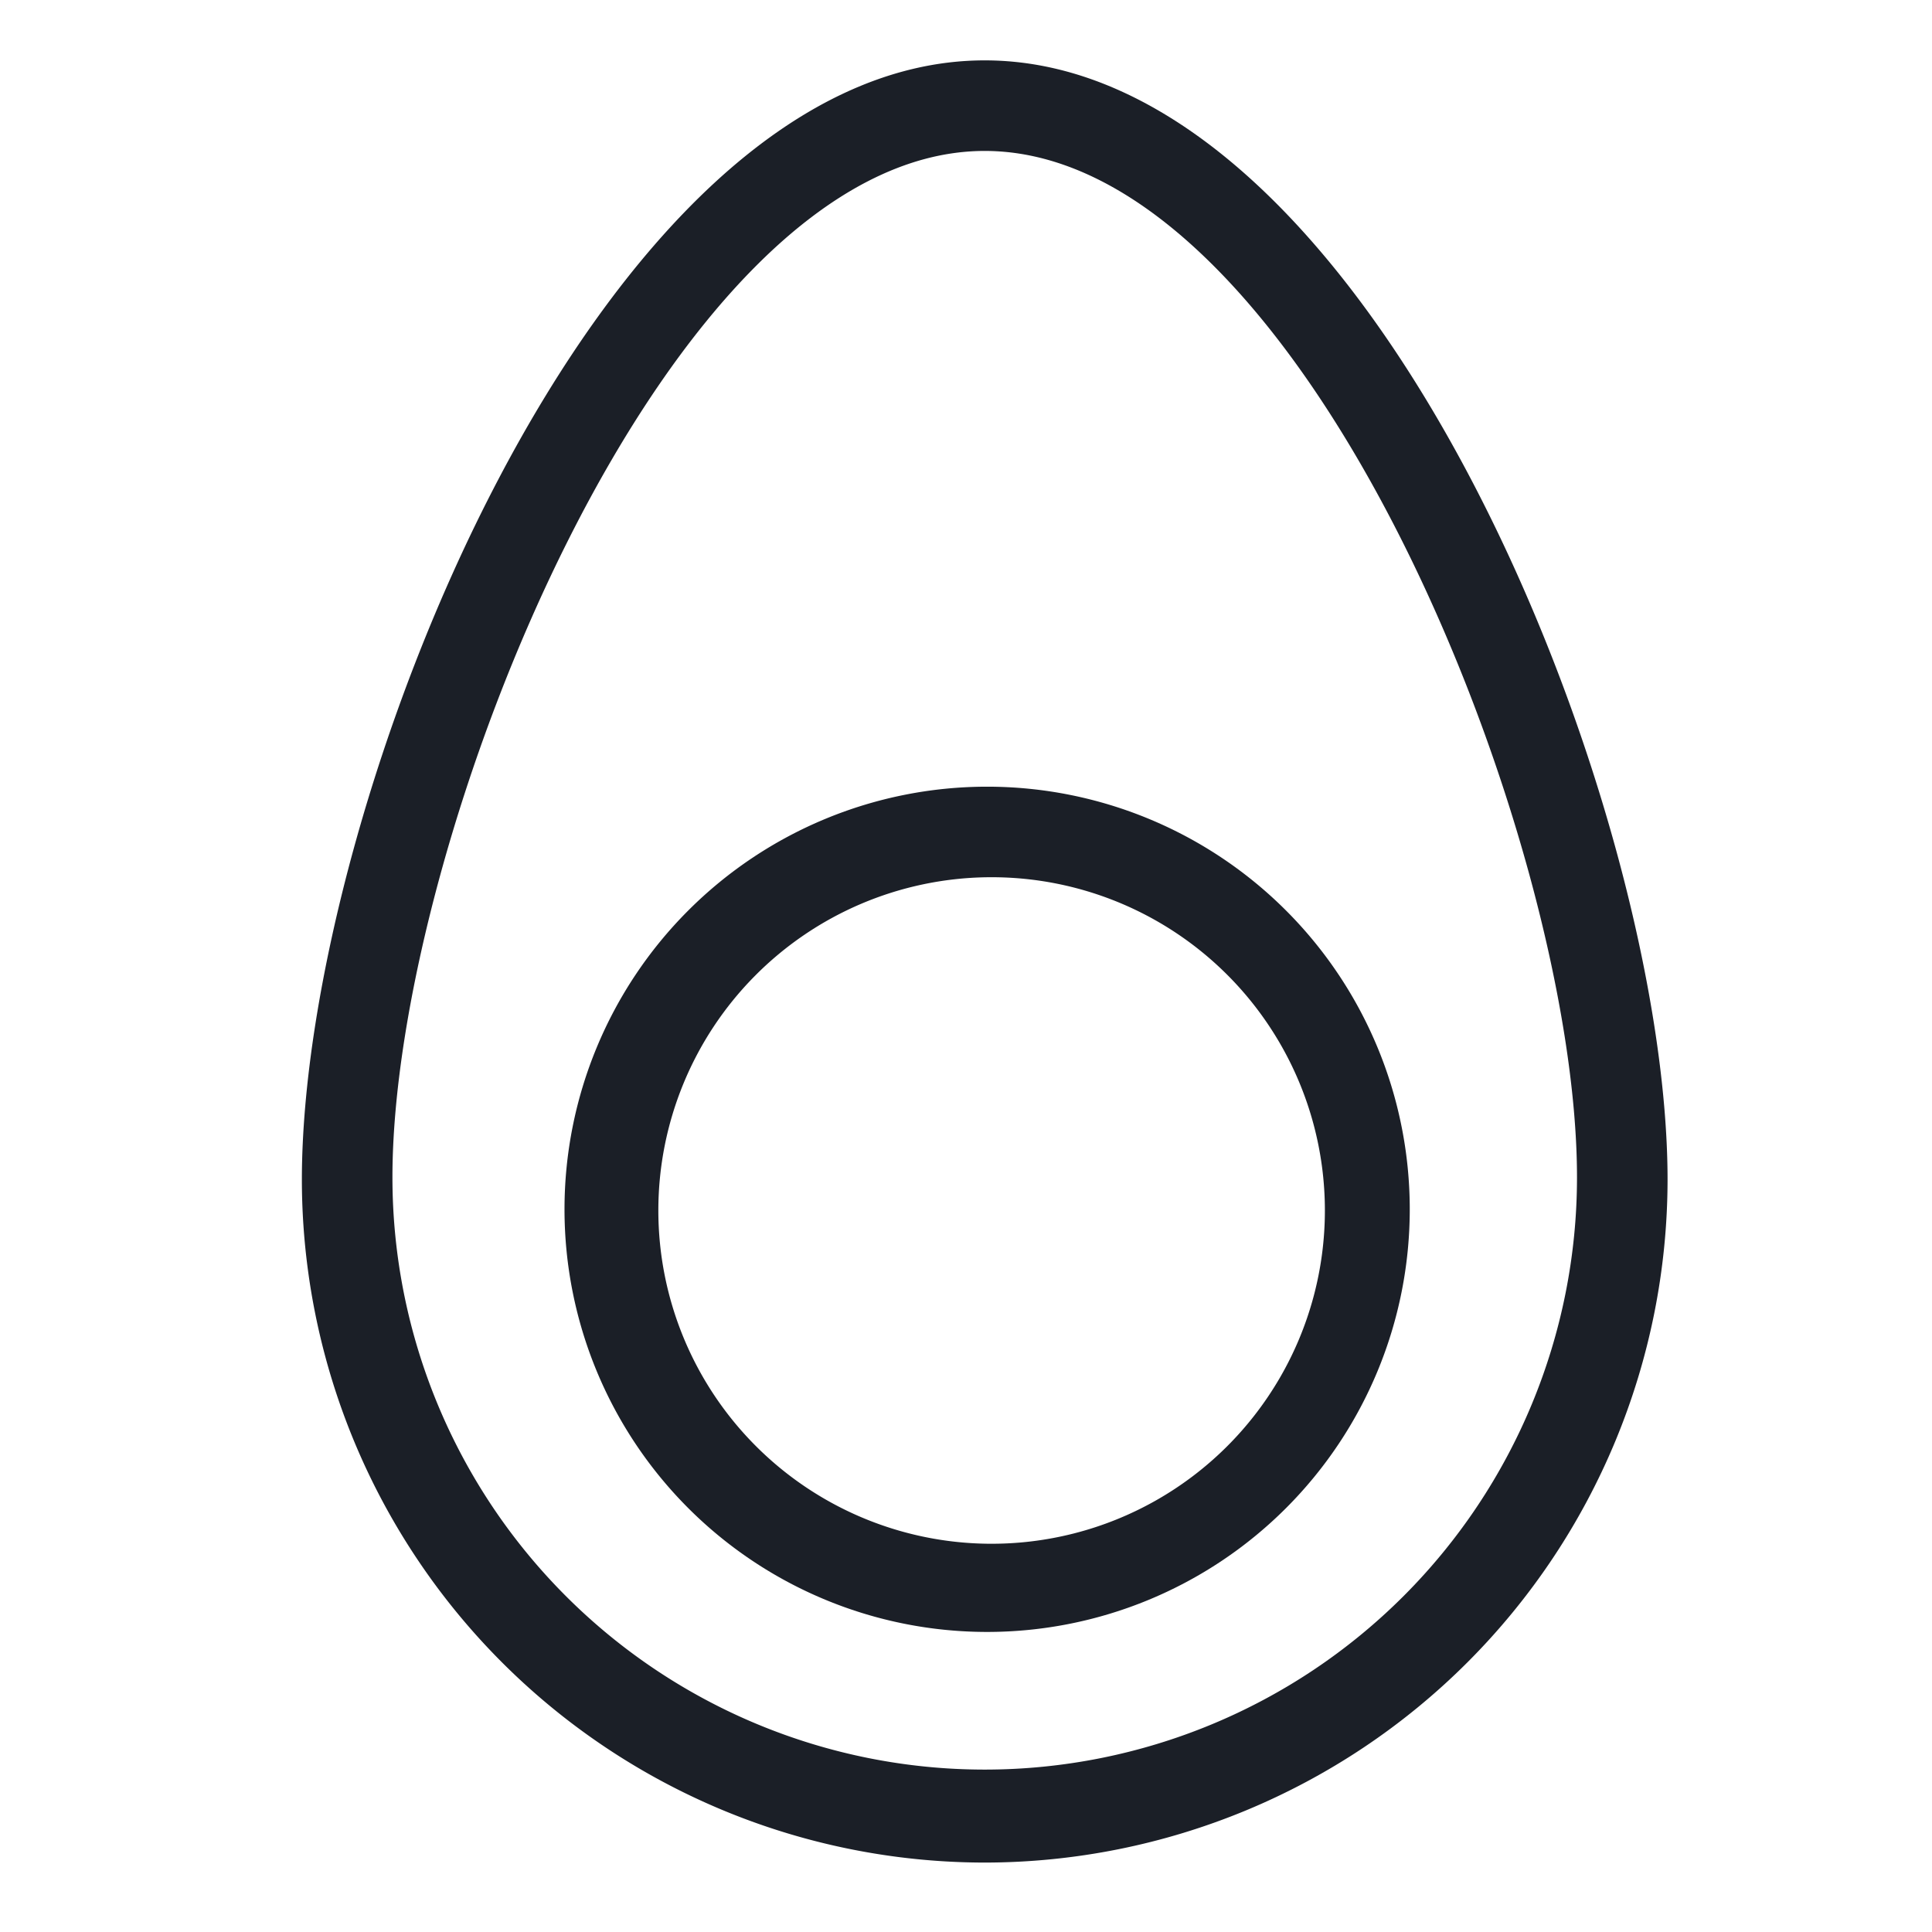
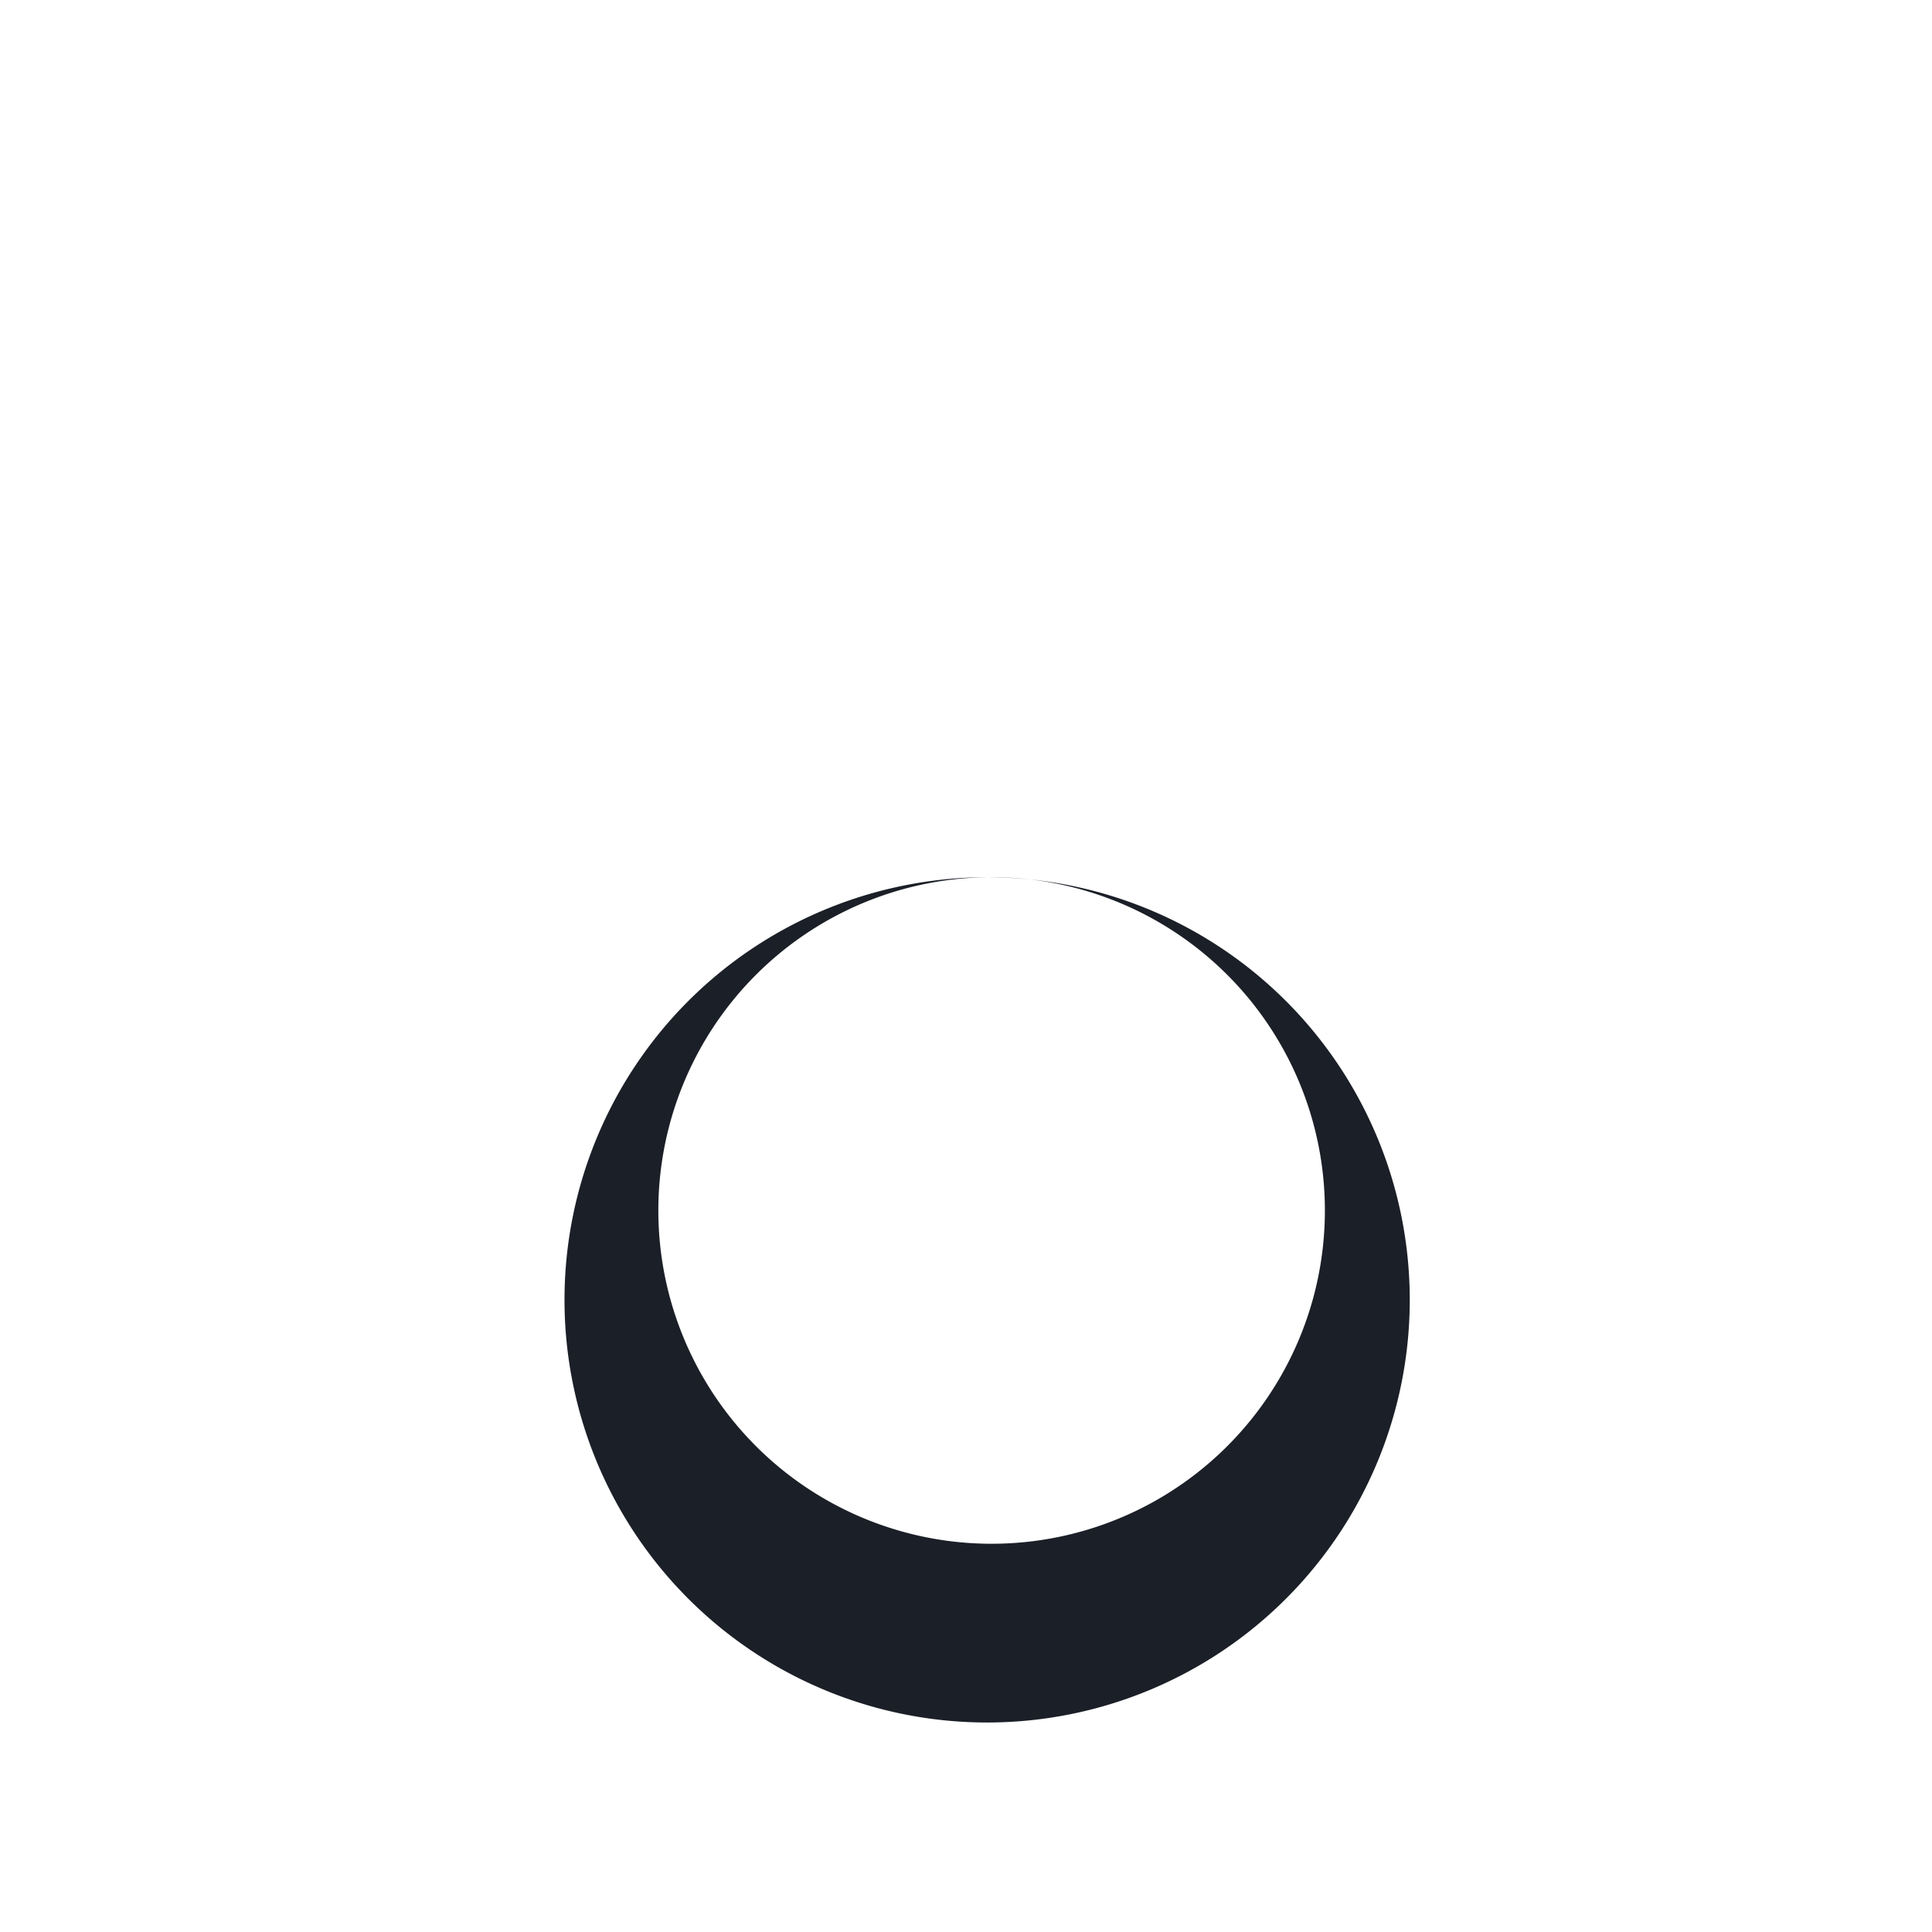
<svg xmlns="http://www.w3.org/2000/svg" width="32" height="32" fill="none">
-   <path d="M16.35 30.85A11.319 11.319 0 0 1 5 19.54C5 13.36 9.89 1 16.31 1c6.42 0 11.31 12.36 11.31 18.54a11.32 11.32 0 0 1-11.31 11.31m0-28.35c-5.27 0-9.81 11.43-9.81 17a9.81 9.81 0 0 0 19.62 0c0-5.61-4.54-17-9.81-17Z" fill="#1B1F27" />
-   <path d="M16.35 14.53a5.52 5.52 0 1 1 0 11.039 5.52 5.52 0 0 1 0-11.039Zm0-1.5a7 7 0 1 0 0 14 7 7 0 0 0 0-14Z" fill="#1B1F27" />
+   <path d="M16.35 14.53a5.52 5.52 0 1 1 0 11.039 5.52 5.52 0 0 1 0-11.039Za7 7 0 1 0 0 14 7 7 0 0 0 0-14Z" fill="#1B1F27" />
</svg>